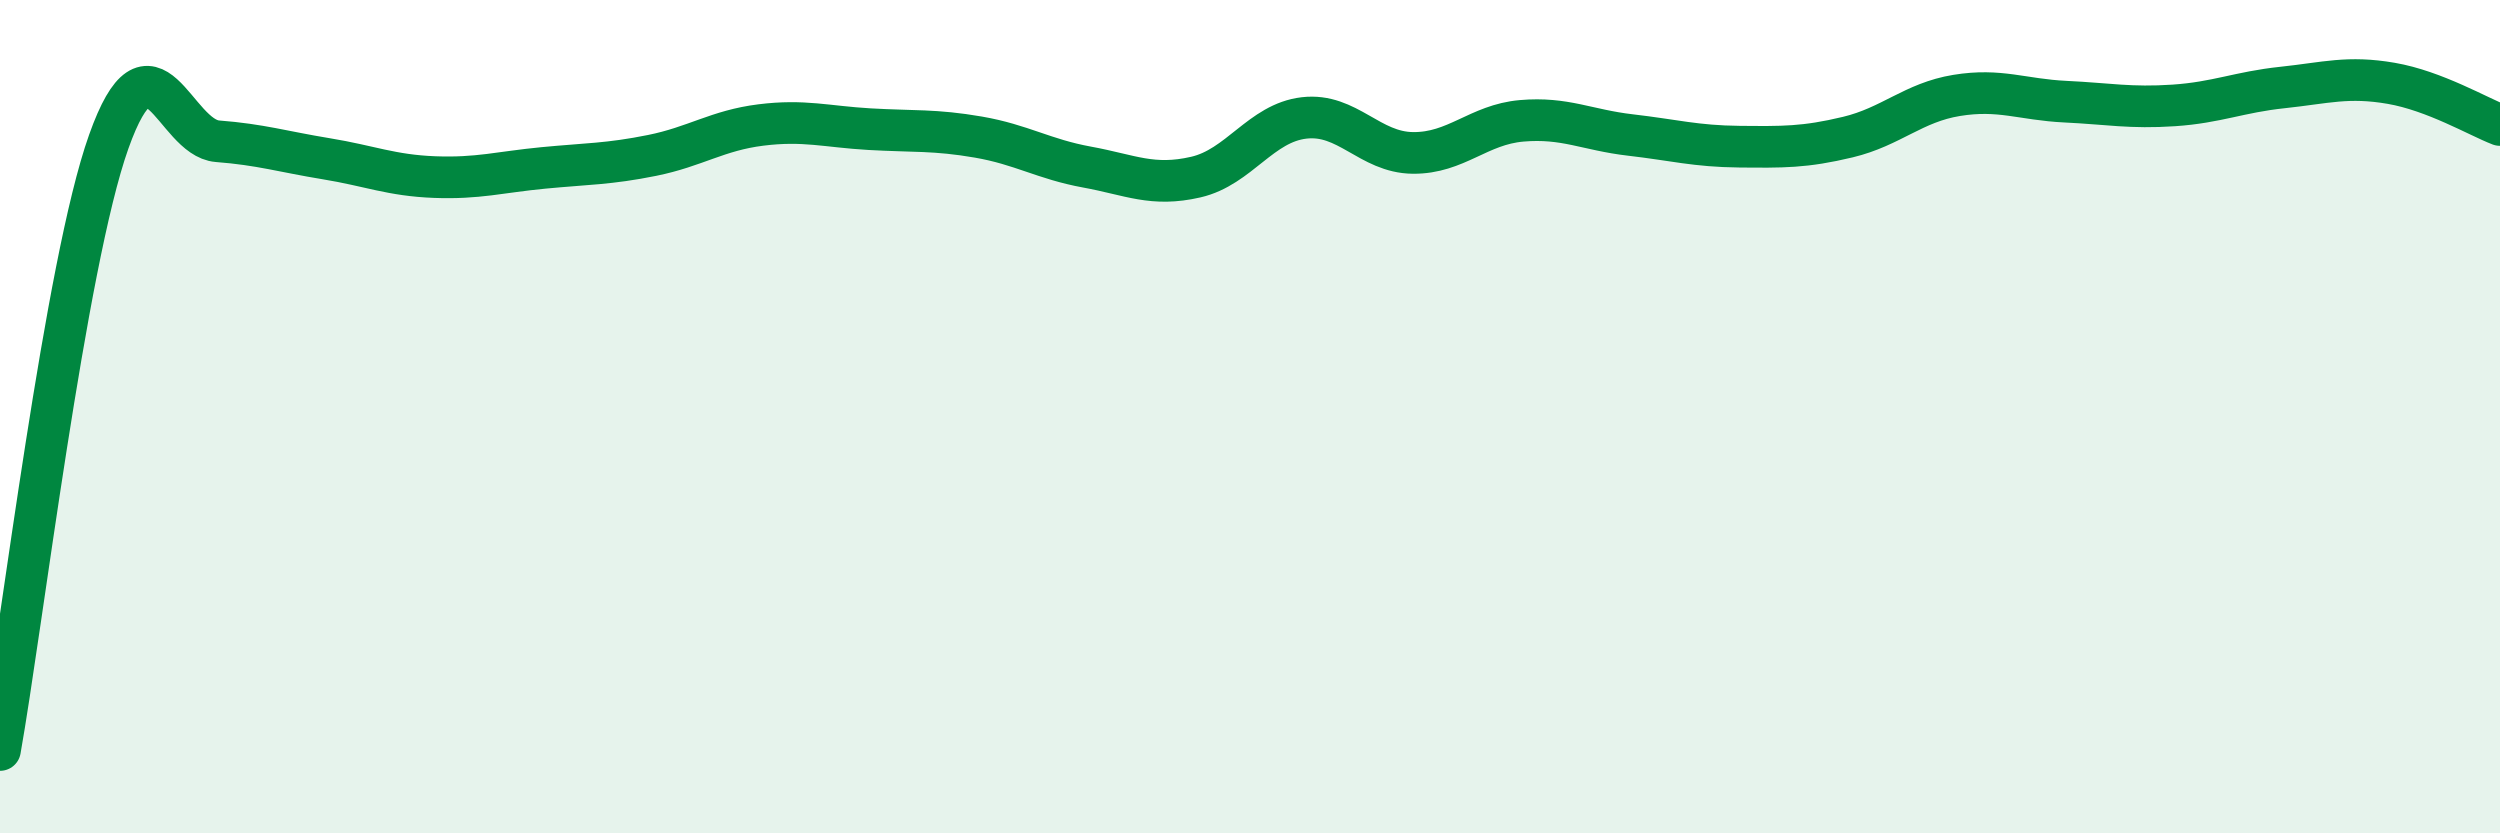
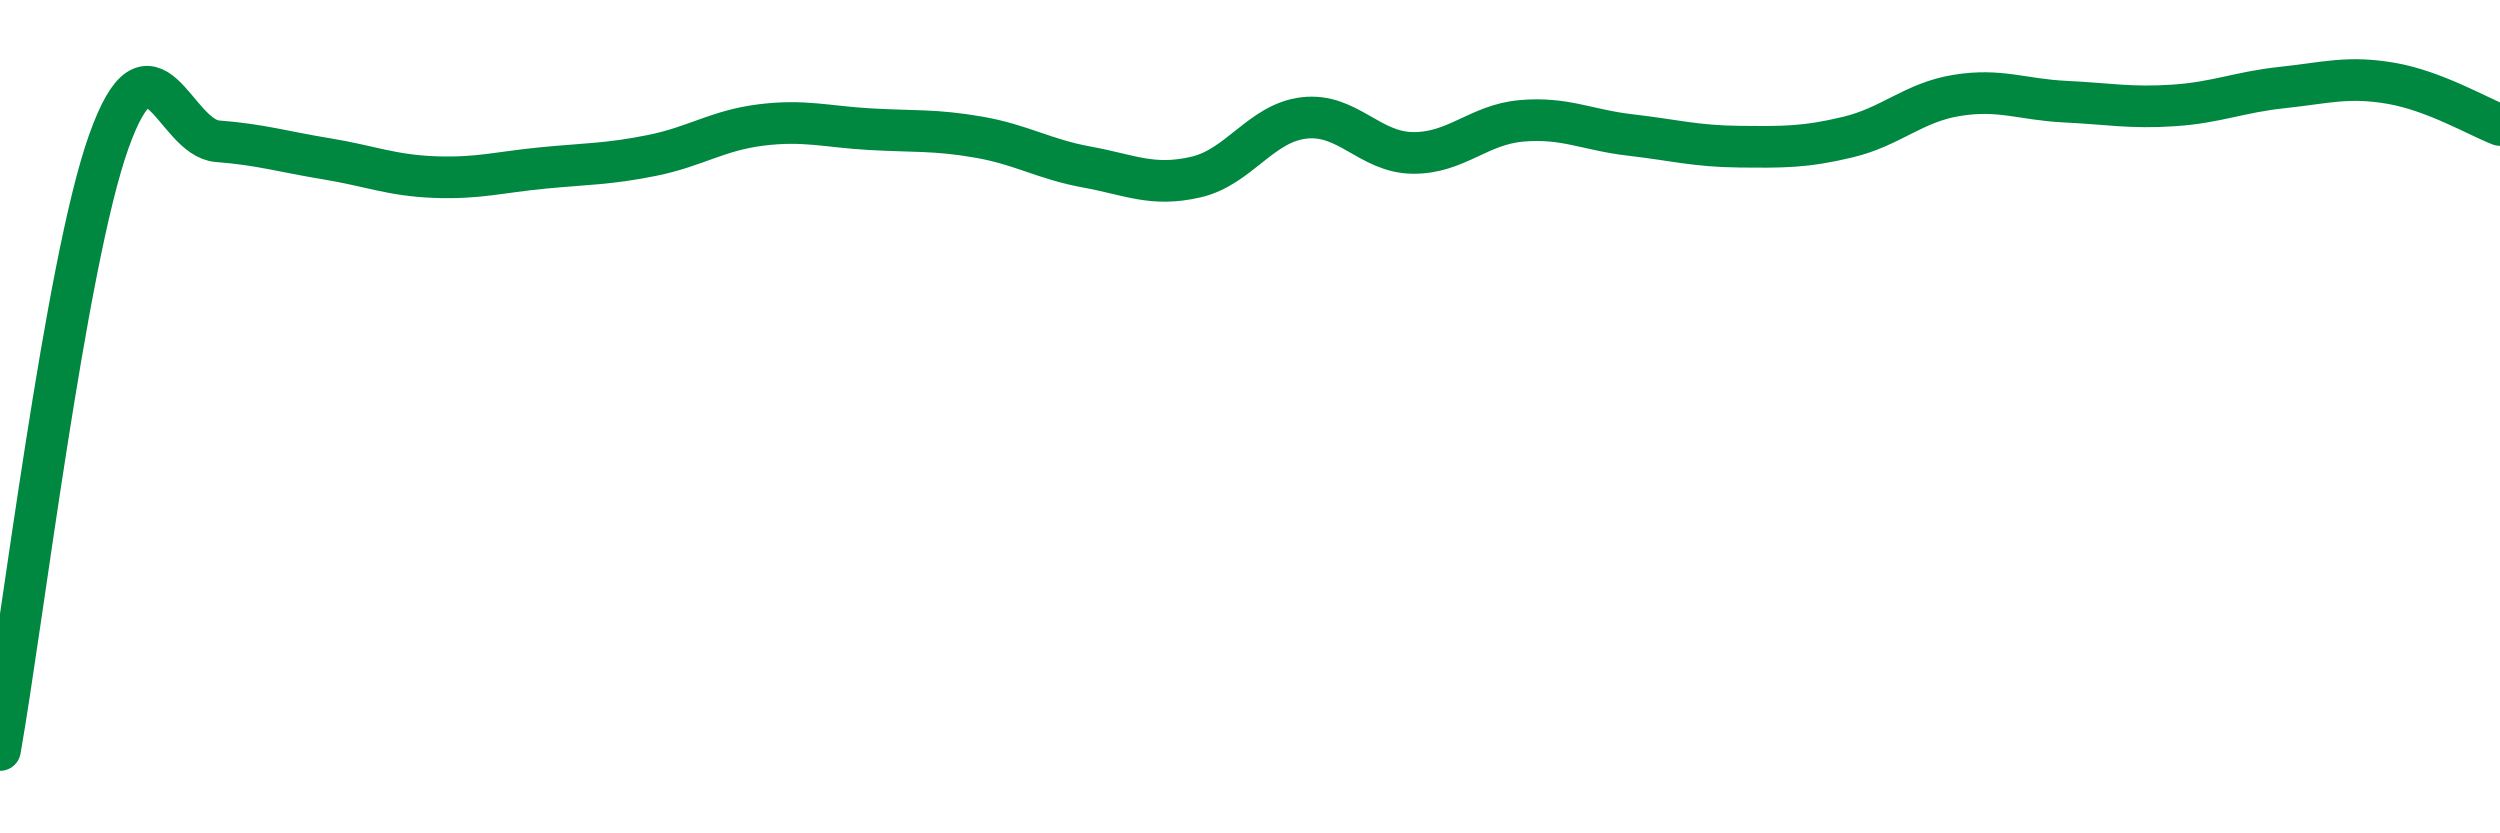
<svg xmlns="http://www.w3.org/2000/svg" width="60" height="20" viewBox="0 0 60 20">
-   <path d="M 0,18 C 0.52,15.08 1.57,6.32 2.61,3.4 C 3.65,0.48 4.18,3.31 5.22,3.39 C 6.26,3.47 6.79,3.64 7.83,3.81 C 8.87,3.98 9.39,4.21 10.43,4.25 C 11.47,4.29 12,4.13 13.04,4.03 C 14.08,3.93 14.61,3.94 15.65,3.73 C 16.69,3.52 17.22,3.13 18.26,3 C 19.3,2.87 19.83,3.04 20.87,3.1 C 21.91,3.16 22.44,3.11 23.48,3.29 C 24.52,3.47 25.05,3.82 26.09,4.01 C 27.13,4.2 27.66,4.49 28.7,4.25 C 29.74,4.01 30.26,2.95 31.3,2.83 C 32.34,2.71 32.87,3.66 33.91,3.67 C 34.95,3.68 35.48,2.99 36.52,2.9 C 37.56,2.81 38.09,3.12 39.13,3.24 C 40.17,3.36 40.7,3.51 41.74,3.52 C 42.78,3.53 43.31,3.54 44.35,3.29 C 45.39,3.04 45.92,2.46 46.96,2.29 C 48,2.12 48.53,2.39 49.57,2.44 C 50.61,2.49 51.13,2.6 52.17,2.53 C 53.21,2.46 53.74,2.21 54.78,2.1 C 55.82,1.99 56.35,1.82 57.39,2 C 58.43,2.18 59.48,2.8 60,3L60 20L0 20Z" fill="#008740" opacity="0.1" stroke-linecap="round" stroke-linejoin="round" />
  <path d="M 0,18 C 0.52,15.08 1.57,6.32 2.61,3.4 C 3.65,0.48 4.18,3.31 5.22,3.39 C 6.26,3.47 6.79,3.64 7.83,3.81 C 8.87,3.98 9.39,4.21 10.43,4.25 C 11.47,4.29 12,4.13 13.04,4.03 C 14.08,3.93 14.61,3.94 15.65,3.73 C 16.69,3.52 17.22,3.13 18.26,3 C 19.3,2.87 19.83,3.04 20.87,3.1 C 21.91,3.16 22.44,3.11 23.48,3.29 C 24.52,3.47 25.05,3.82 26.09,4.01 C 27.13,4.2 27.66,4.49 28.7,4.25 C 29.74,4.01 30.26,2.95 31.3,2.83 C 32.34,2.71 32.87,3.66 33.91,3.67 C 34.95,3.68 35.48,2.99 36.52,2.9 C 37.56,2.81 38.09,3.12 39.13,3.24 C 40.17,3.36 40.7,3.51 41.74,3.52 C 42.78,3.53 43.31,3.54 44.35,3.29 C 45.39,3.04 45.92,2.46 46.96,2.29 C 48,2.12 48.53,2.39 49.57,2.44 C 50.61,2.49 51.13,2.6 52.17,2.53 C 53.21,2.46 53.74,2.21 54.78,2.1 C 55.82,1.99 56.35,1.82 57.39,2 C 58.43,2.18 59.48,2.8 60,3" stroke="#008740" stroke-width="1" fill="none" stroke-linecap="round" stroke-linejoin="round" />
</svg>